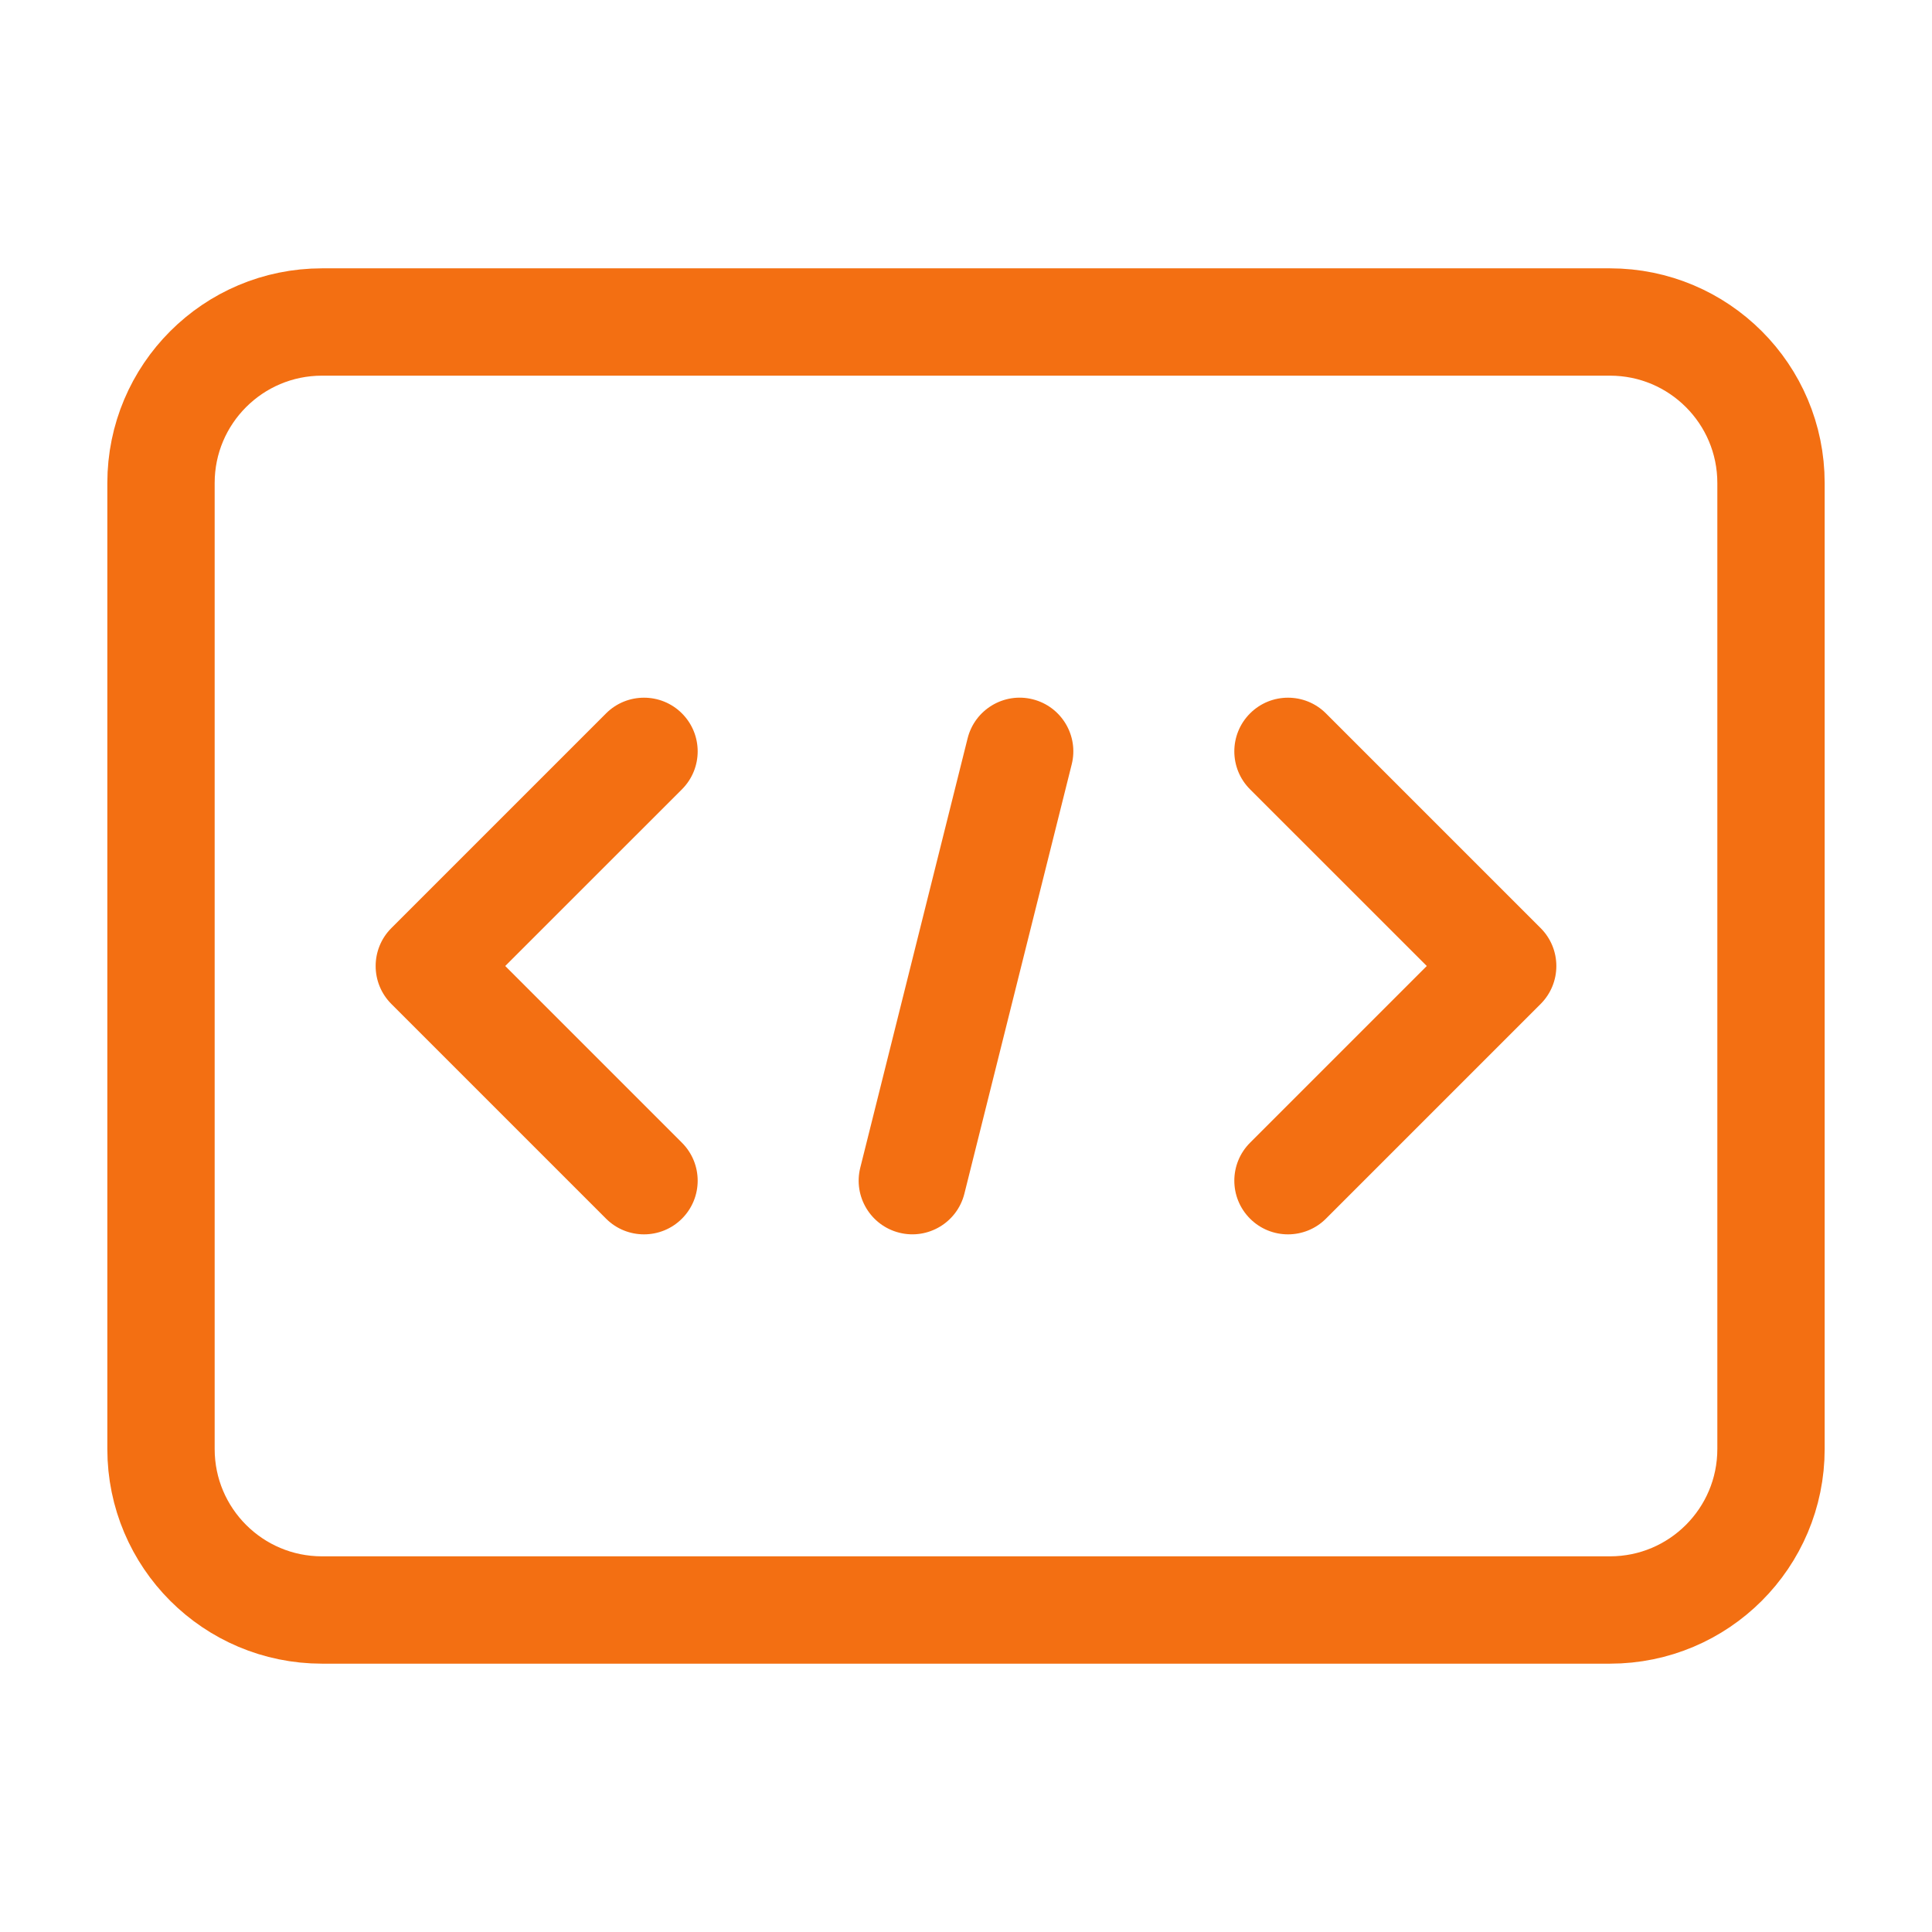
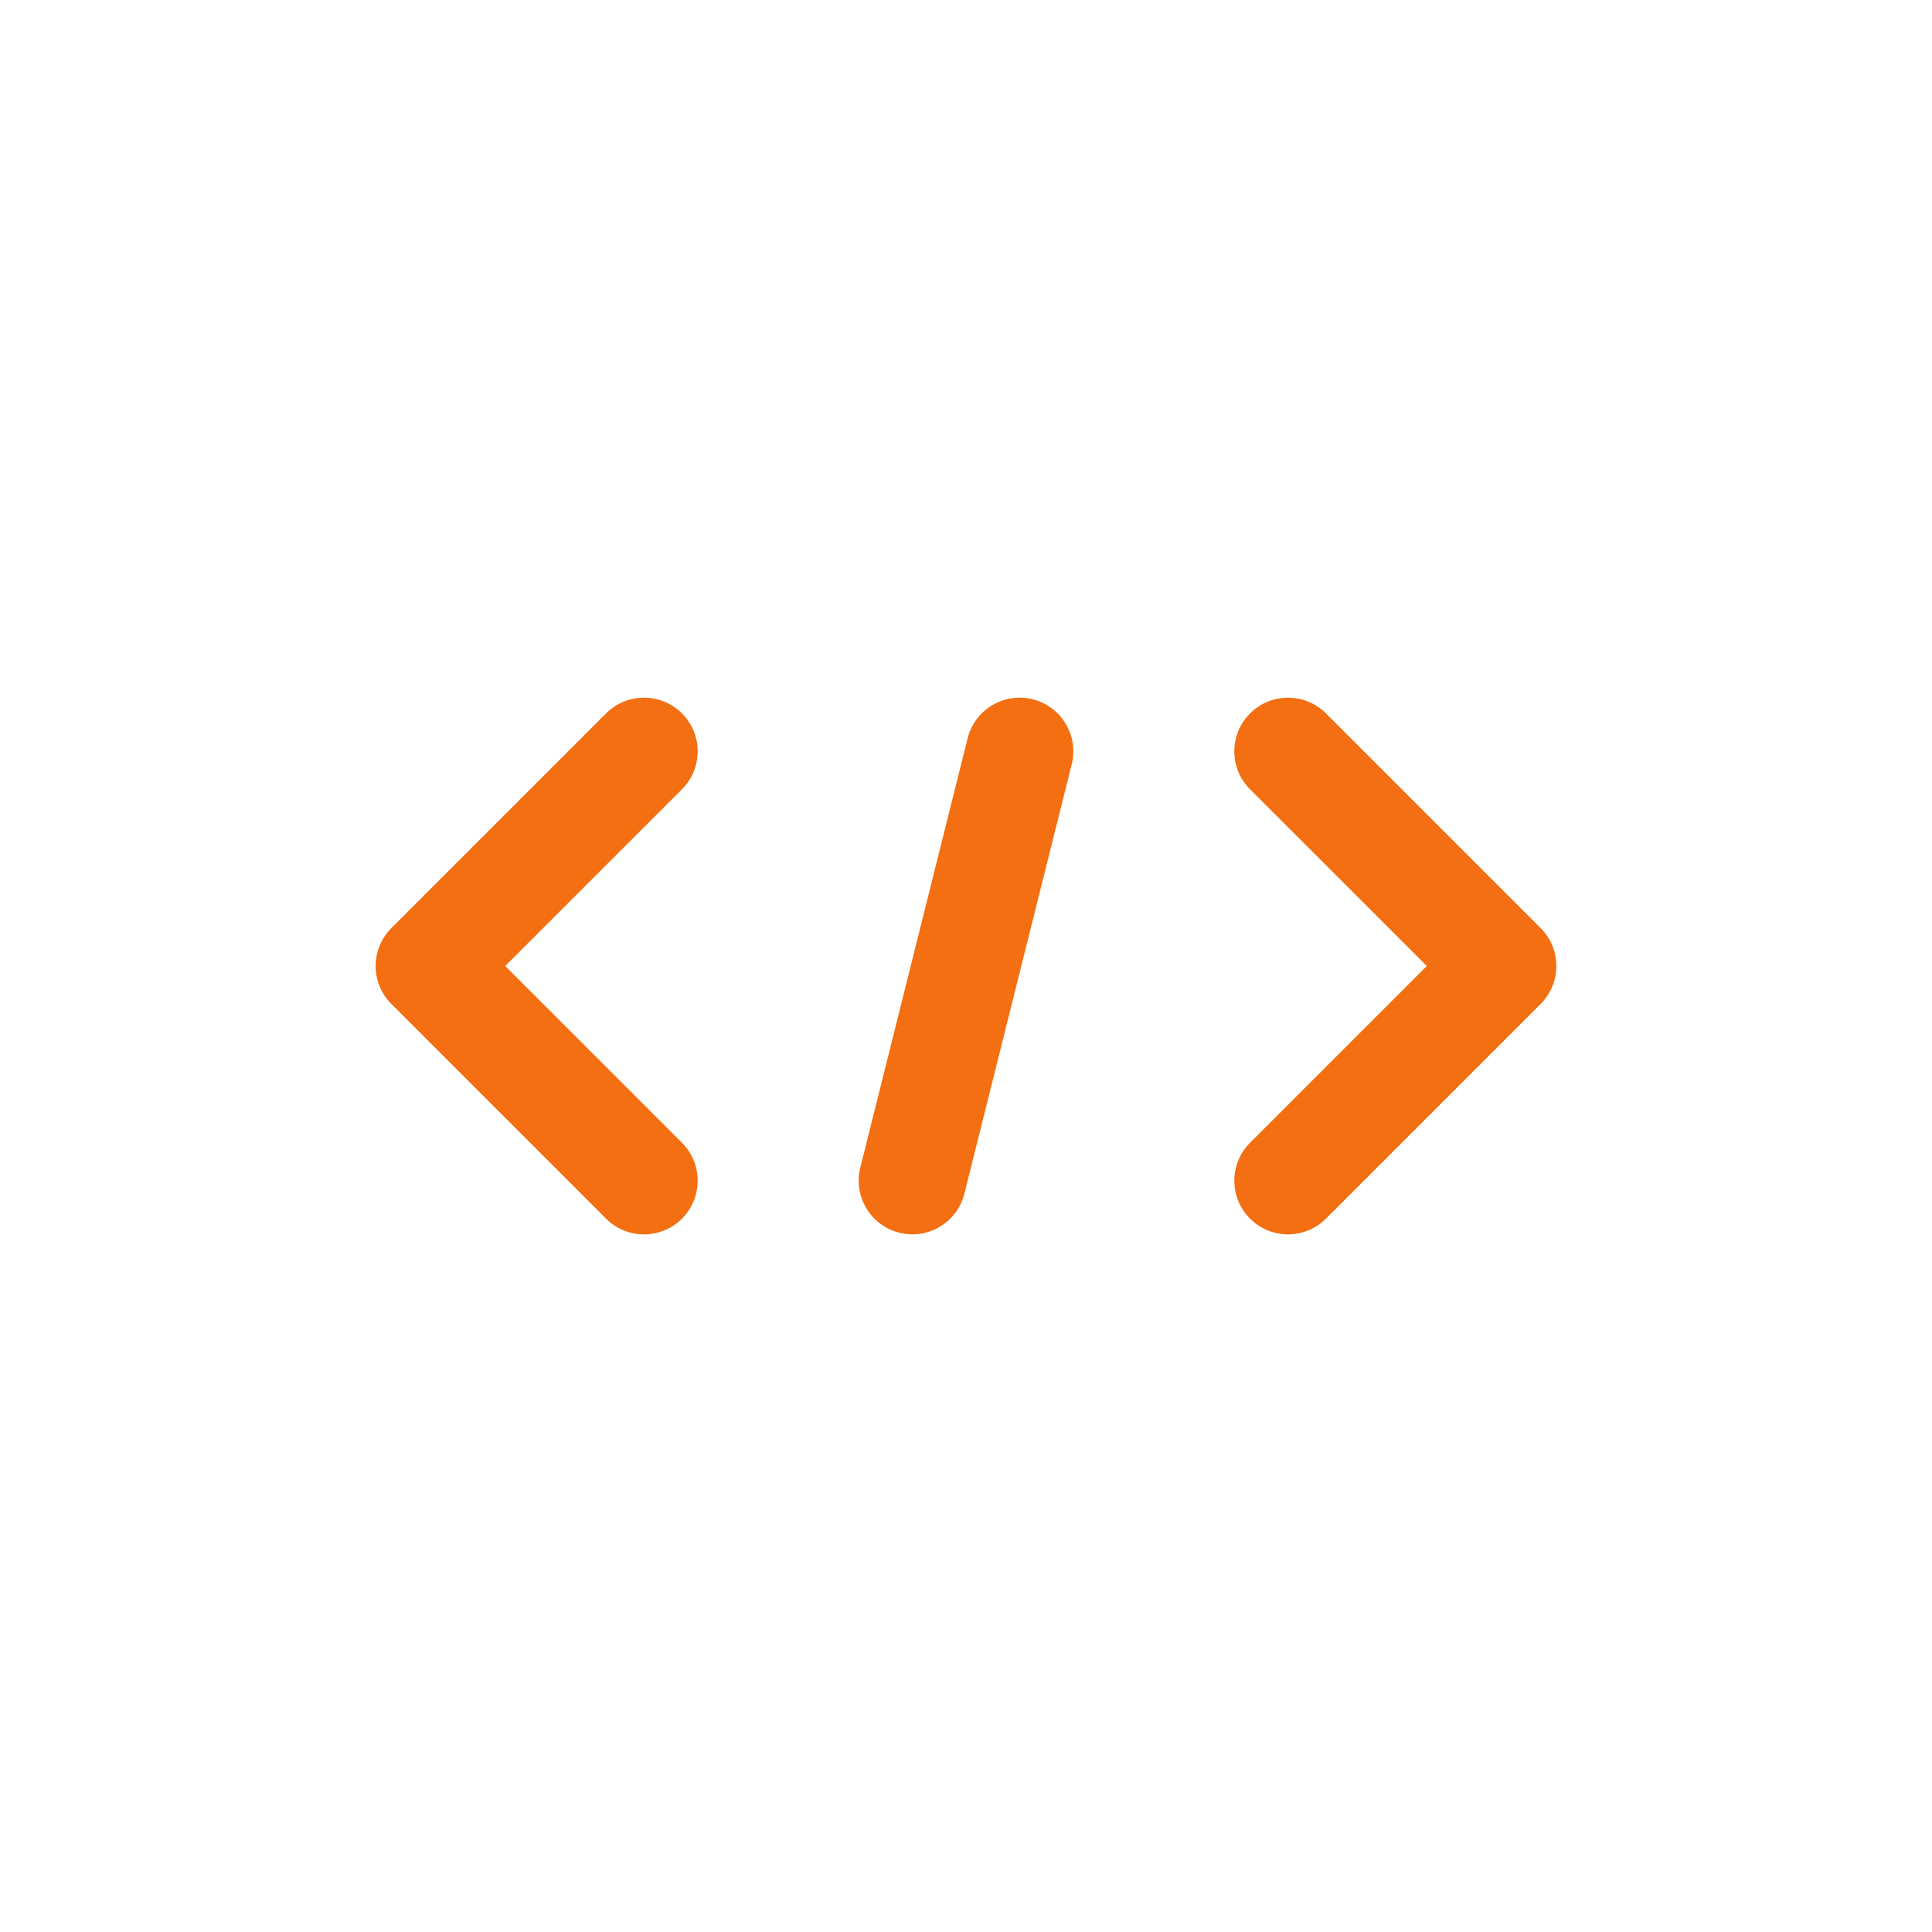
<svg xmlns="http://www.w3.org/2000/svg" width="36" height="36" viewBox="0 0 36 36" fill="none">
-   <path d="M3 9C3 7.343 4.343 6 6 6H30C31.657 6 33 7.343 33 9V27C33 28.657 31.657 30 30 30H6C4.343 30 3 28.657 3 27V9Z" stroke="#F36F12" stroke-width="2" />
  <path fill-rule="evenodd" clip-rule="evenodd" d="M19.97 14.242C20.104 13.707 19.778 13.164 19.242 13.03C18.707 12.896 18.164 13.222 18.03 13.758L16.03 21.758C15.896 22.293 16.222 22.836 16.758 22.97C17.293 23.104 17.836 22.778 17.97 22.242L19.97 14.242ZM12.707 13.293C12.317 12.903 11.683 12.903 11.293 13.293L7.293 17.293C6.902 17.684 6.902 18.317 7.293 18.708L11.293 22.708C11.683 23.098 12.317 23.098 12.707 22.708C13.098 22.317 13.098 21.684 12.707 21.293L9.414 18L12.707 14.708C13.098 14.317 13.098 13.684 12.707 13.293ZM23.293 13.293C23.683 12.903 24.317 12.903 24.707 13.293L28.707 17.293C29.098 17.684 29.098 18.317 28.707 18.708L24.707 22.708C24.317 23.098 23.683 23.098 23.293 22.708C22.902 22.317 22.902 21.684 23.293 21.293L26.586 18L23.293 14.708C22.902 14.317 22.902 13.684 23.293 13.293Z" fill="#F36F12" />
</svg>